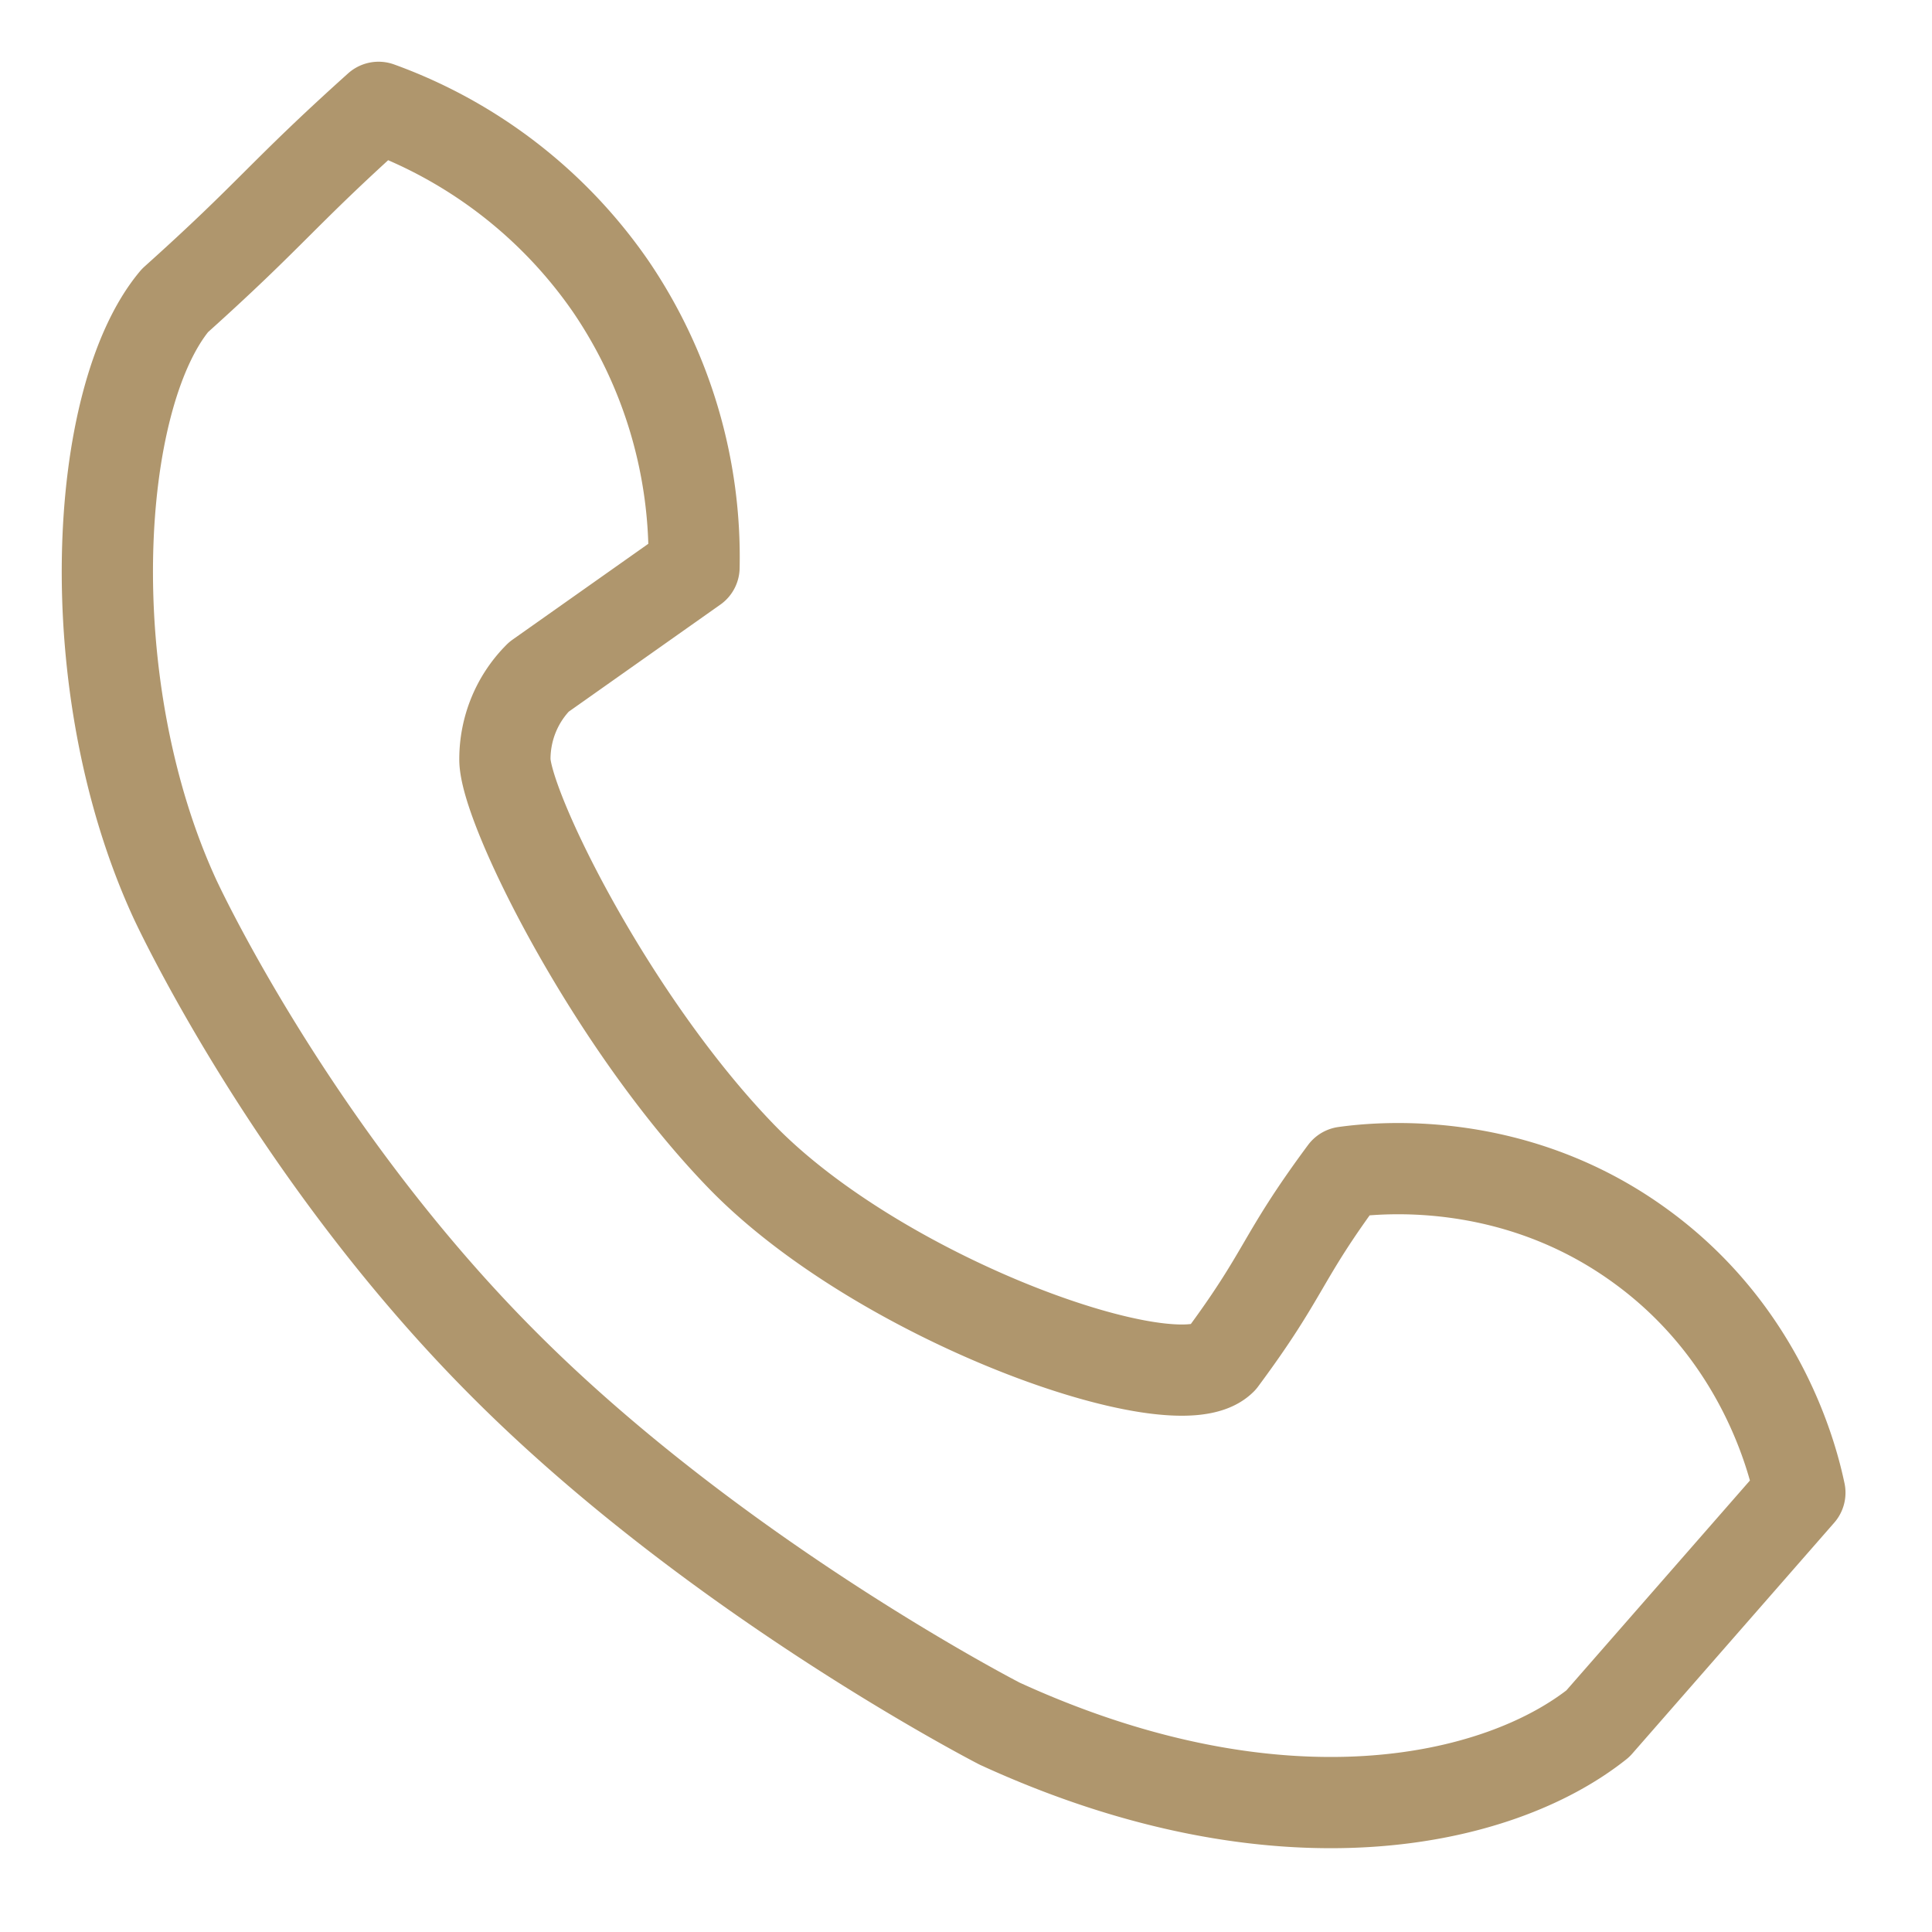
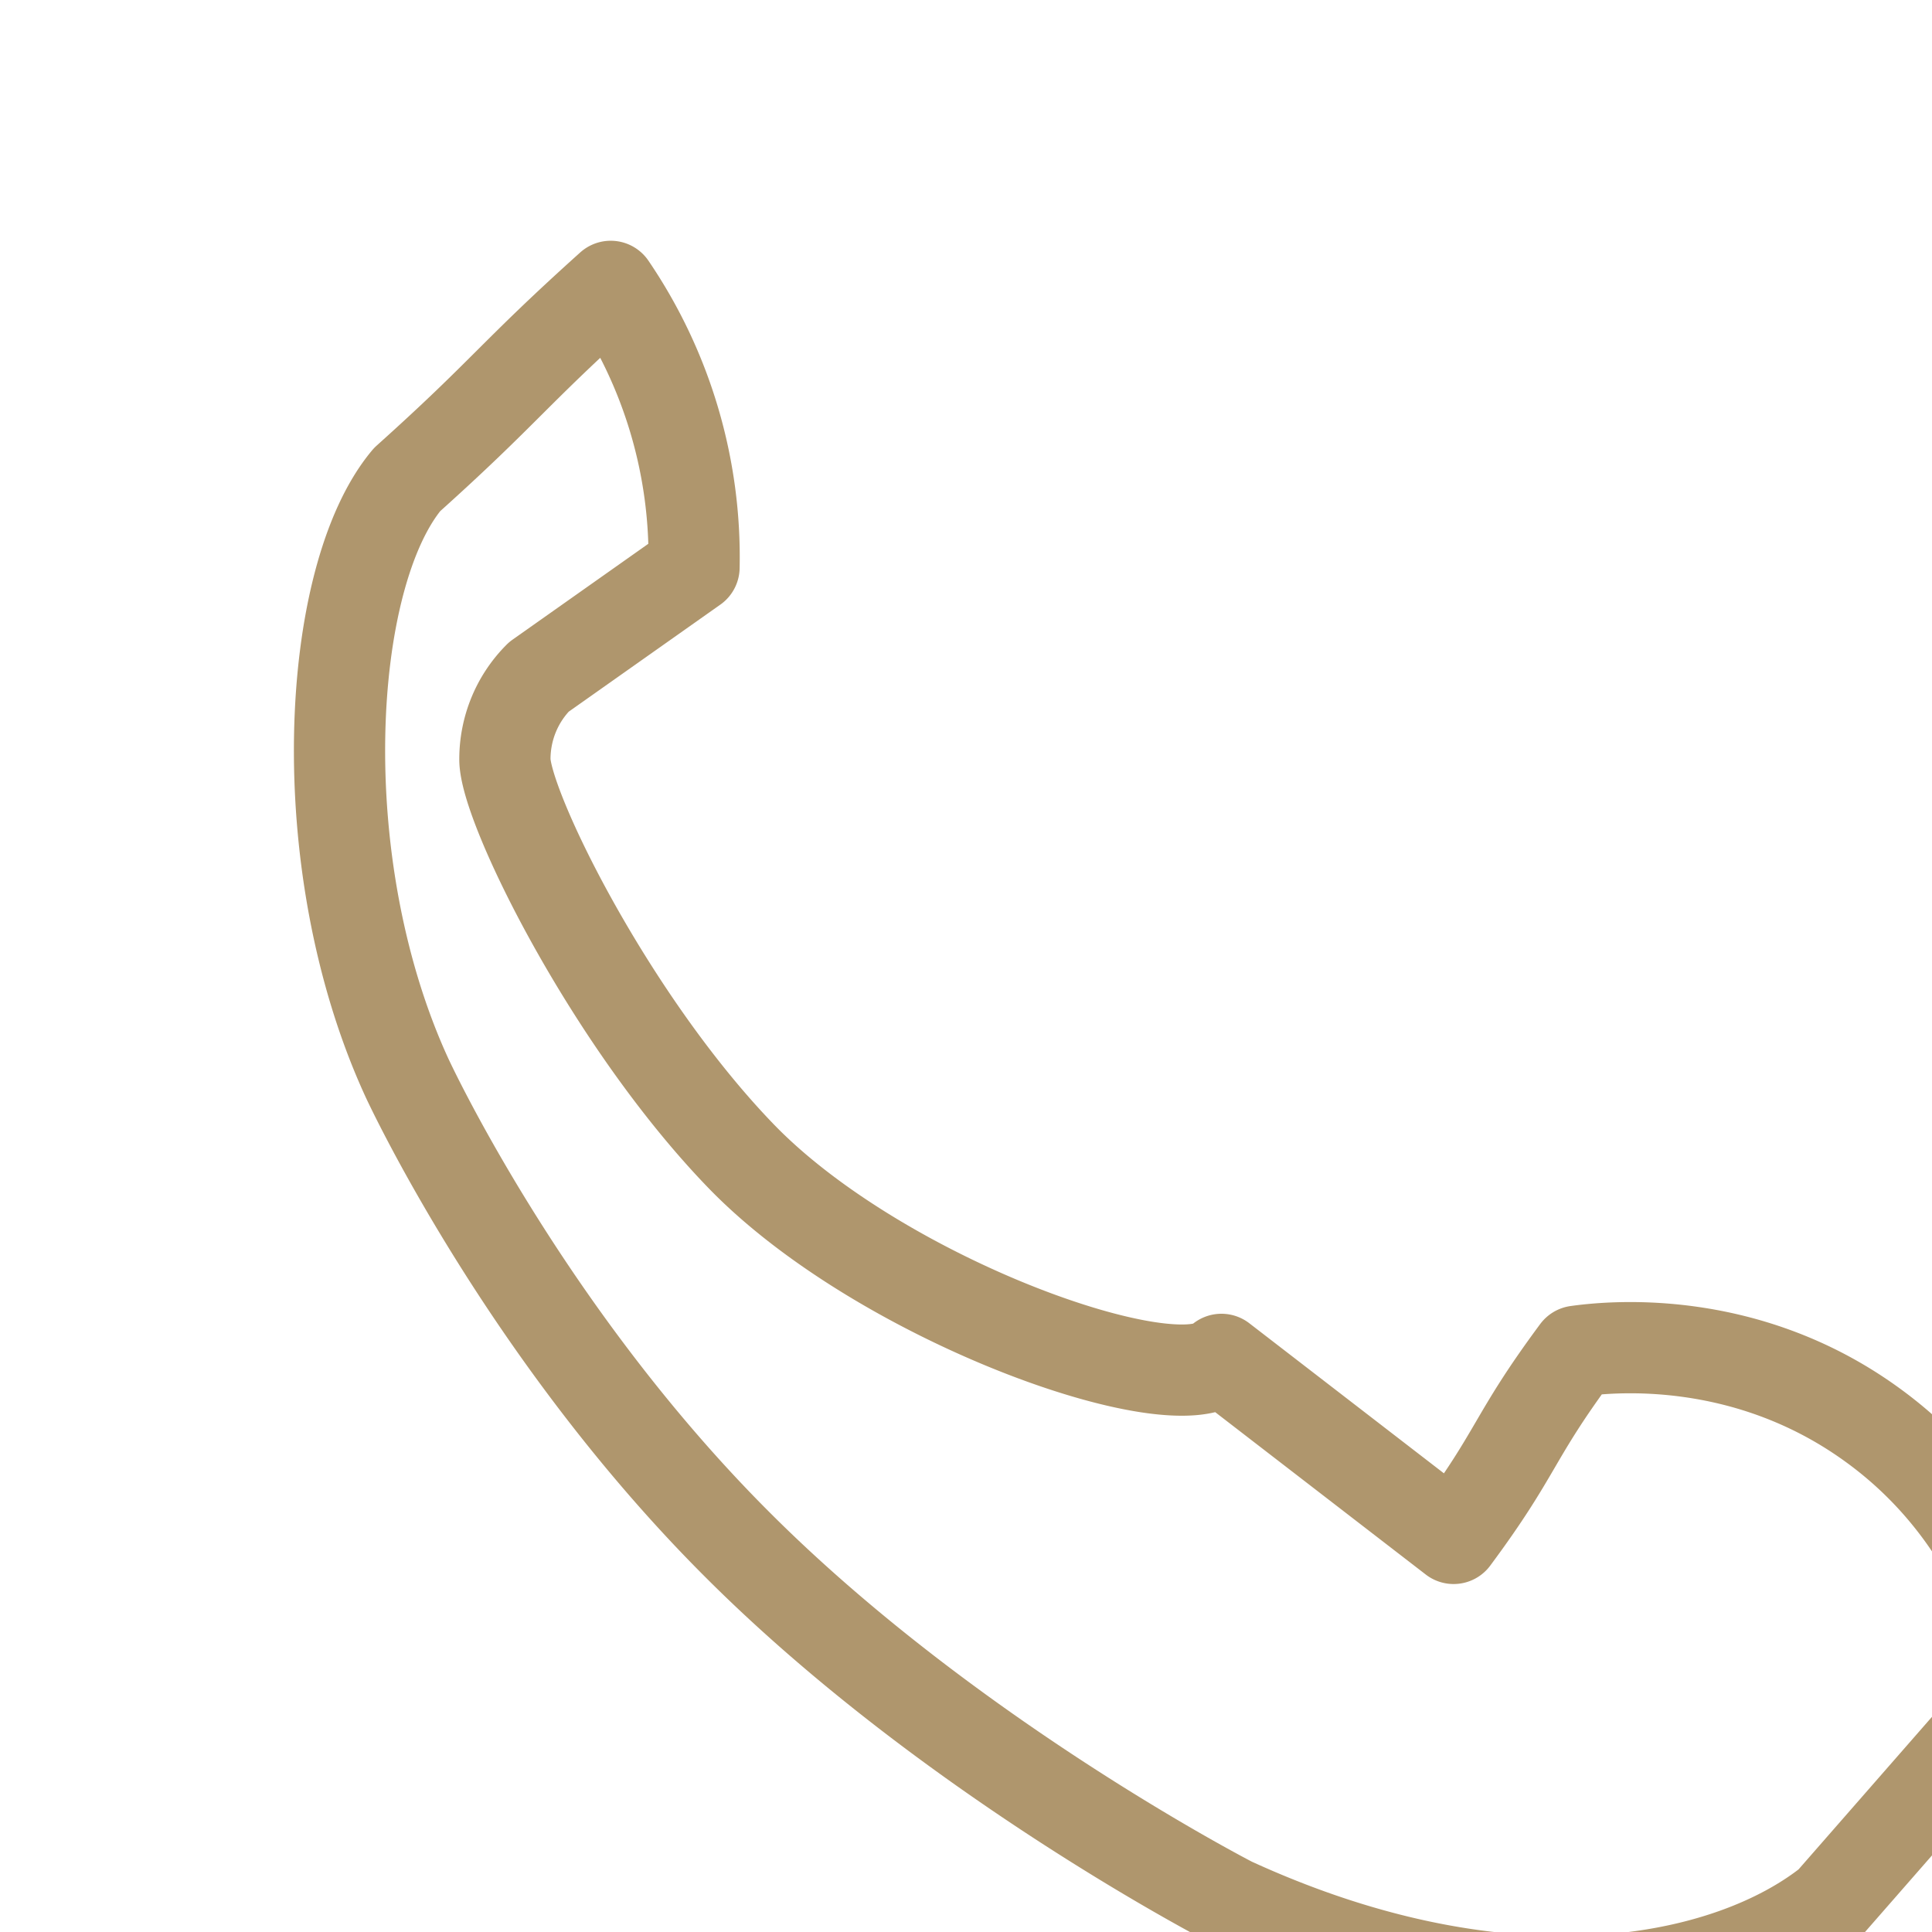
<svg xmlns="http://www.w3.org/2000/svg" width="18" height="18" viewBox="0 0 18 18">
-   <path fill="none" fill-rule="evenodd" stroke="#AF966D" stroke-linecap="round" stroke-linejoin="round" stroke-width=".85" d="M11.38 12.665c-.423.423-3.176-.55-4.476-1.894-1.22-1.262-2.201-3.259-2.2-3.697 0-.279.106-.556.316-.767l1.446-1.021a4.484 4.484 0 0 0-.776-2.618A4.481 4.481 0 0 0 3.527 1c-.916.823-.98.977-1.897 1.8-.761.908-.914 3.588-.002 5.572 0 0 1.083 2.357 3.076 4.348 1.991 1.994 4.61 3.339 4.61 3.339 2.61 1.197 4.647.737 5.573 0l1.882-2.152c-.059-.279-.34-1.47-1.491-2.302-1.2-.87-2.482-.721-2.75-.684-.605.816-.542.928-1.148 1.744z" />
+   <path fill="none" fill-rule="evenodd" stroke="#AF966D" stroke-linecap="round" stroke-linejoin="round" stroke-width=".85" d="M11.38 12.665c-.423.423-3.176-.55-4.476-1.894-1.22-1.262-2.201-3.259-2.2-3.697 0-.279.106-.556.316-.767l1.446-1.021a4.484 4.484 0 0 0-.776-2.618c-.916.823-.98.977-1.897 1.8-.761.908-.914 3.588-.002 5.572 0 0 1.083 2.357 3.076 4.348 1.991 1.994 4.61 3.339 4.61 3.339 2.61 1.197 4.647.737 5.573 0l1.882-2.152c-.059-.279-.34-1.47-1.491-2.302-1.2-.87-2.482-.721-2.75-.684-.605.816-.542.928-1.148 1.744z" />
</svg>